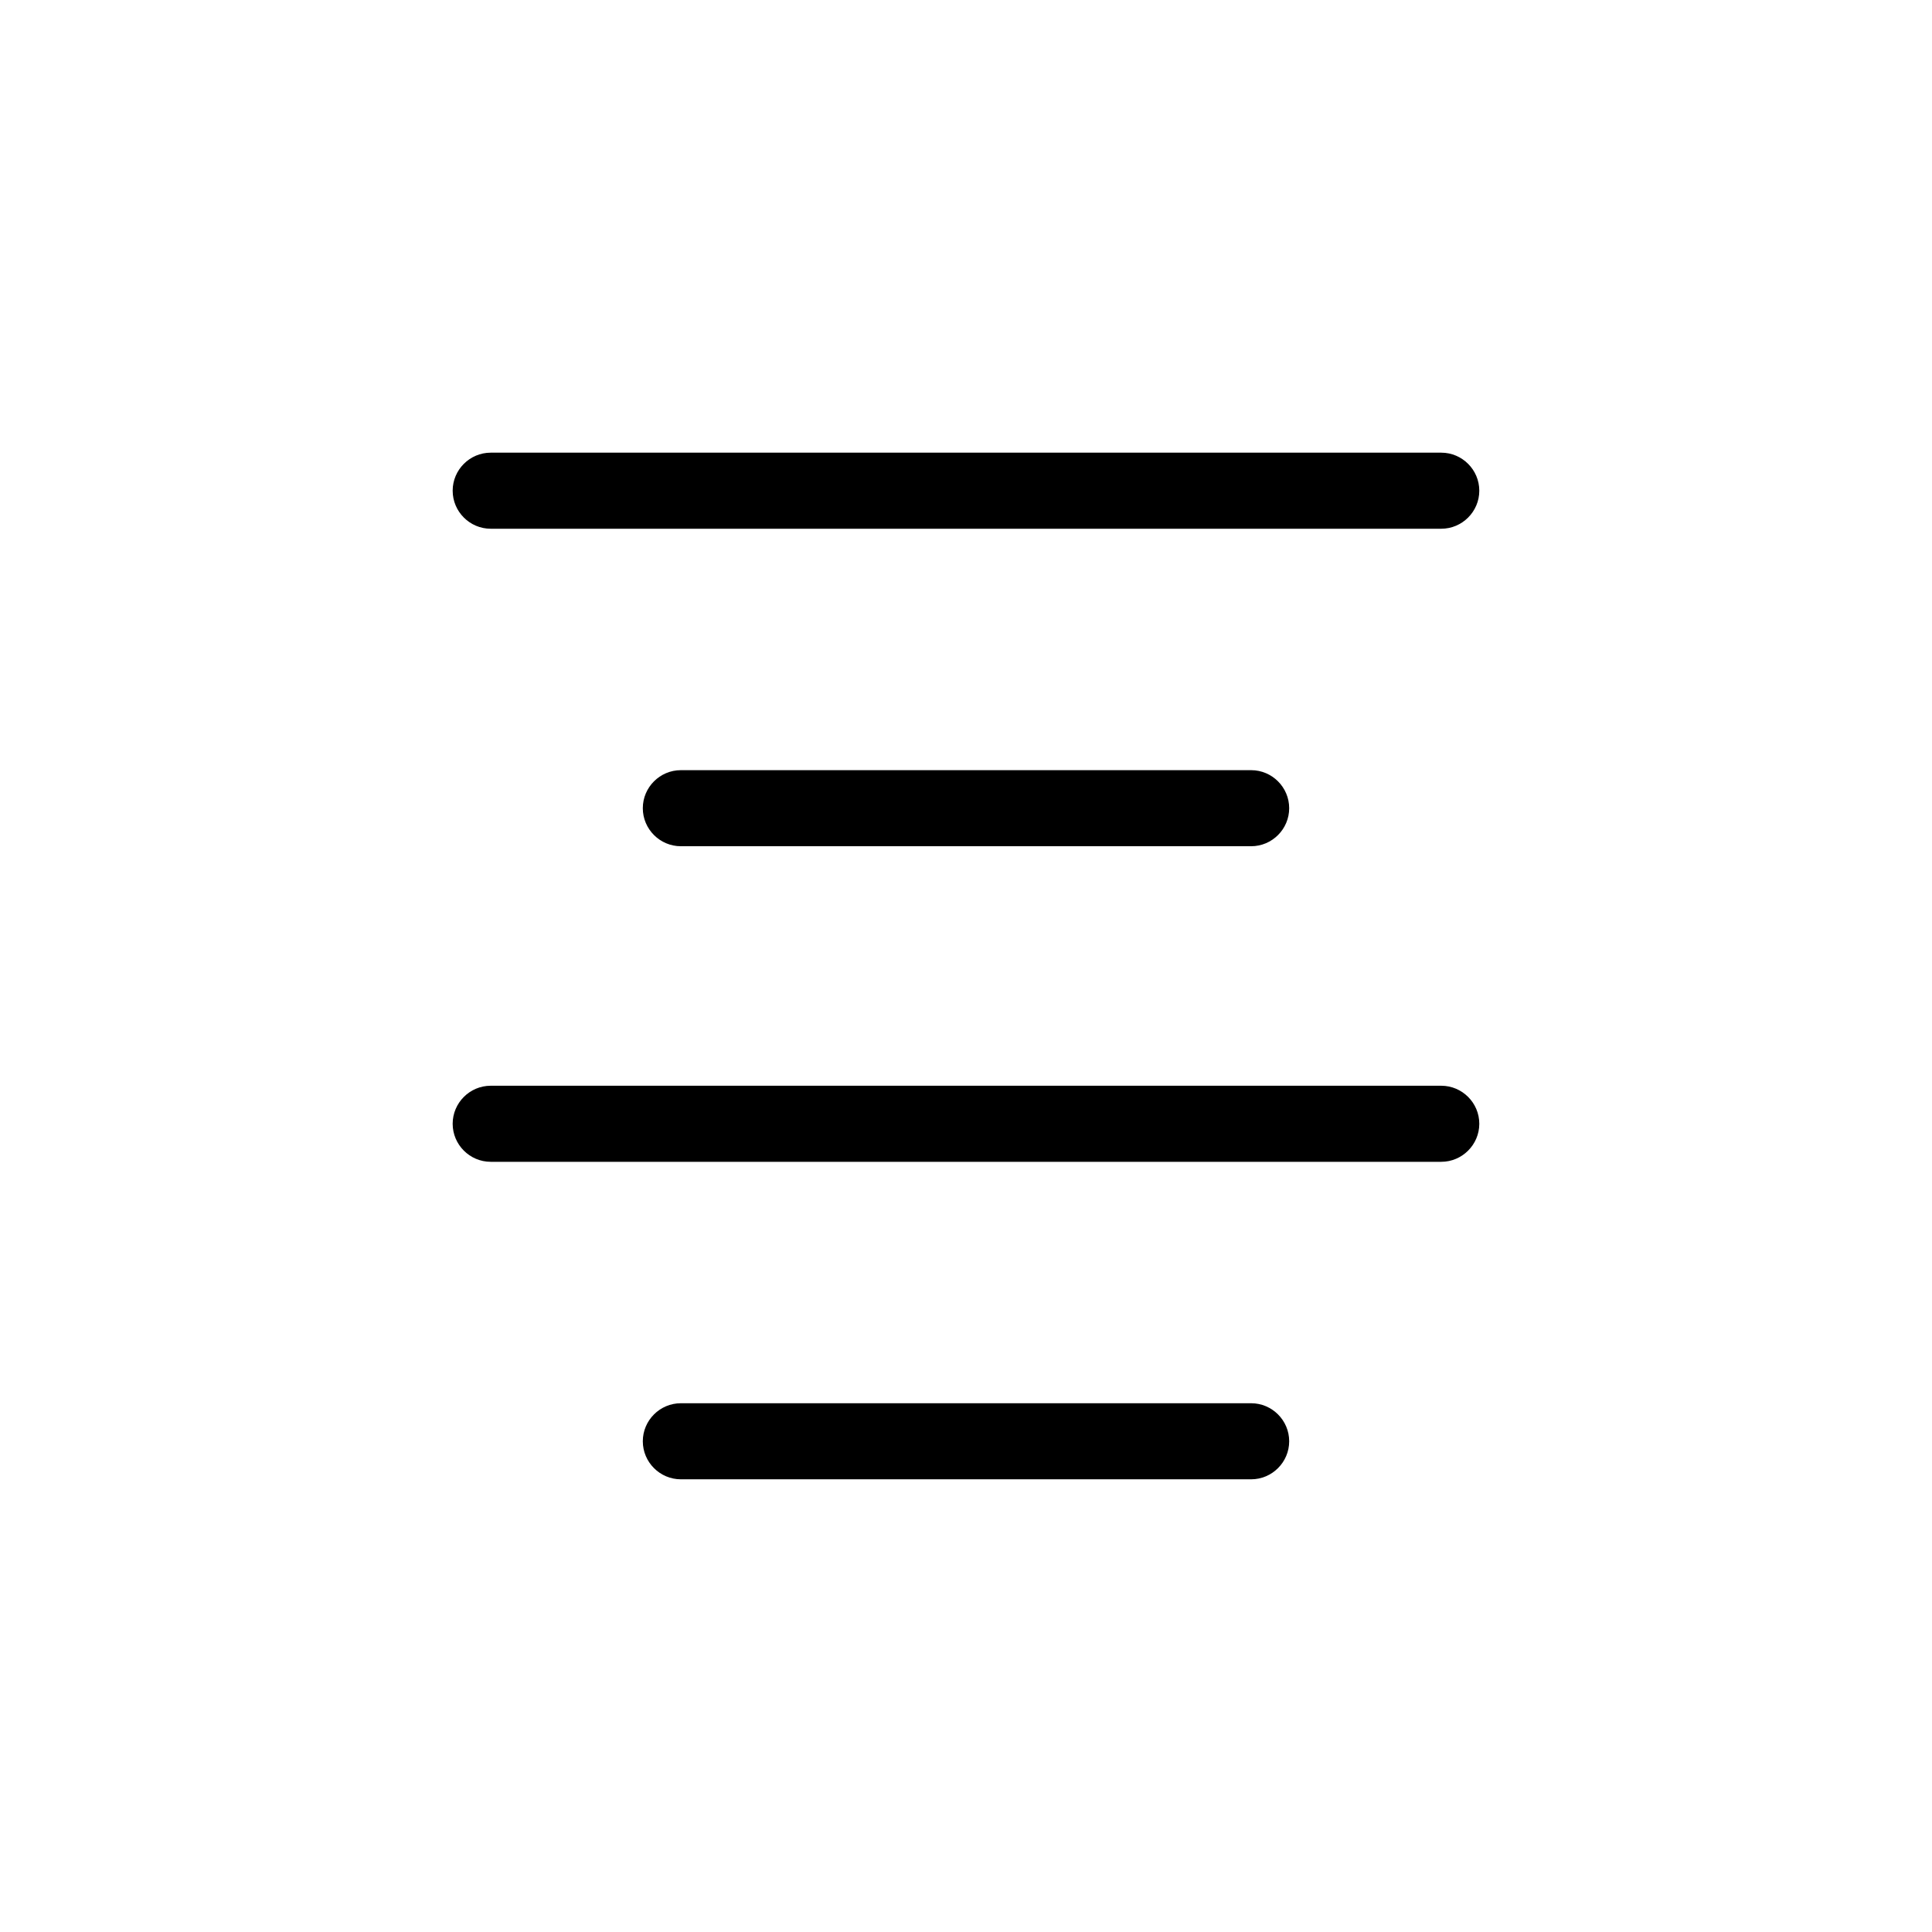
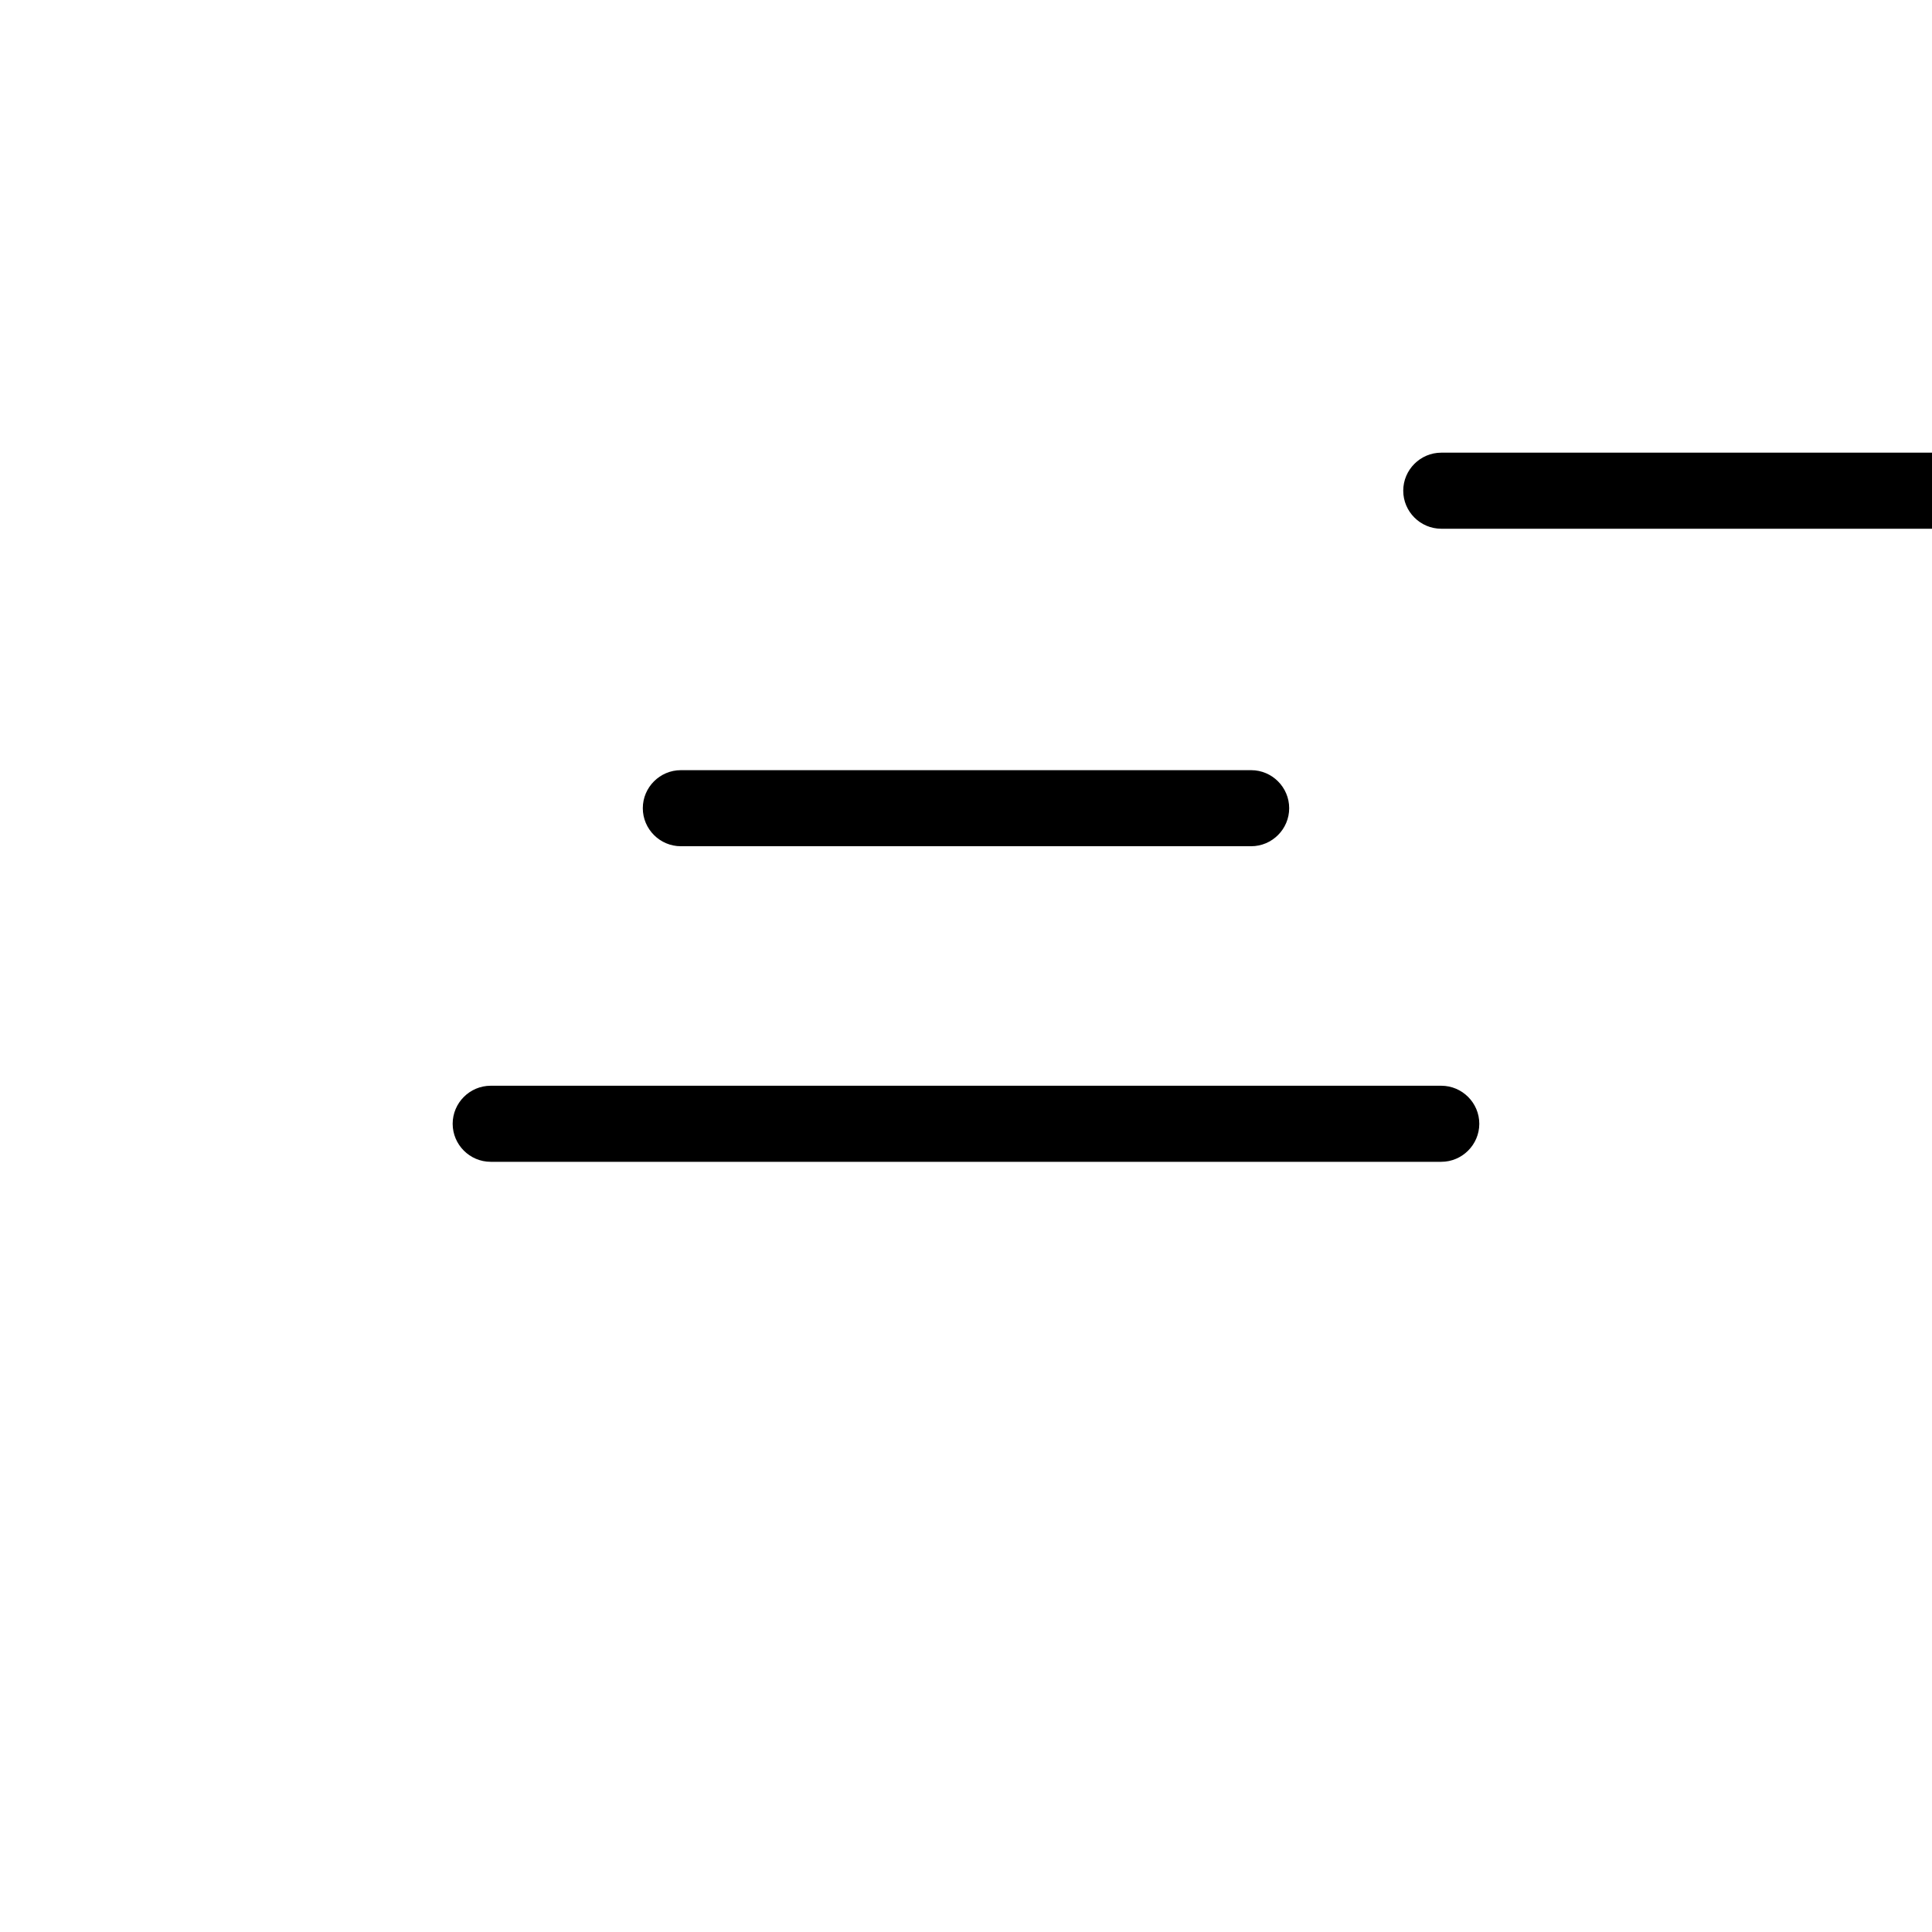
<svg xmlns="http://www.w3.org/2000/svg" fill="#000000" width="800px" height="800px" version="1.1" viewBox="144 144 512 512">
  <g>
-     <path d="m525.95 284.12h-251.91c-5.543 0-10.078-4.535-10.078-10.078s4.535-10.078 10.078-10.078h251.91c5.543 0 10.078 4.535 10.078 10.078s-4.535 10.078-10.078 10.078z" />
+     <path d="m525.95 284.12c-5.543 0-10.078-4.535-10.078-10.078s4.535-10.078 10.078-10.078h251.91c5.543 0 10.078 4.535 10.078 10.078s-4.535 10.078-10.078 10.078z" />
    <path d="m475.57 368.26h-151.14c-5.543 0-10.078-4.535-10.078-10.078 0-5.543 4.535-10.078 10.078-10.078h151.14c5.543 0 10.078 4.535 10.078 10.078 0 5.543-4.535 10.078-10.078 10.078z" />
    <path d="m525.95 451.89h-251.91c-5.543 0-10.078-4.535-10.078-10.078s4.535-10.078 10.078-10.078h251.91c5.543 0 10.078 4.535 10.078 10.078s-4.535 10.078-10.078 10.078z" />
-     <path d="m475.57 536.03h-151.14c-5.543 0-10.078-4.535-10.078-10.078s4.535-10.078 10.078-10.078h151.14c5.543 0 10.078 4.535 10.078 10.078s-4.535 10.078-10.078 10.078z" />
  </g>
</svg>